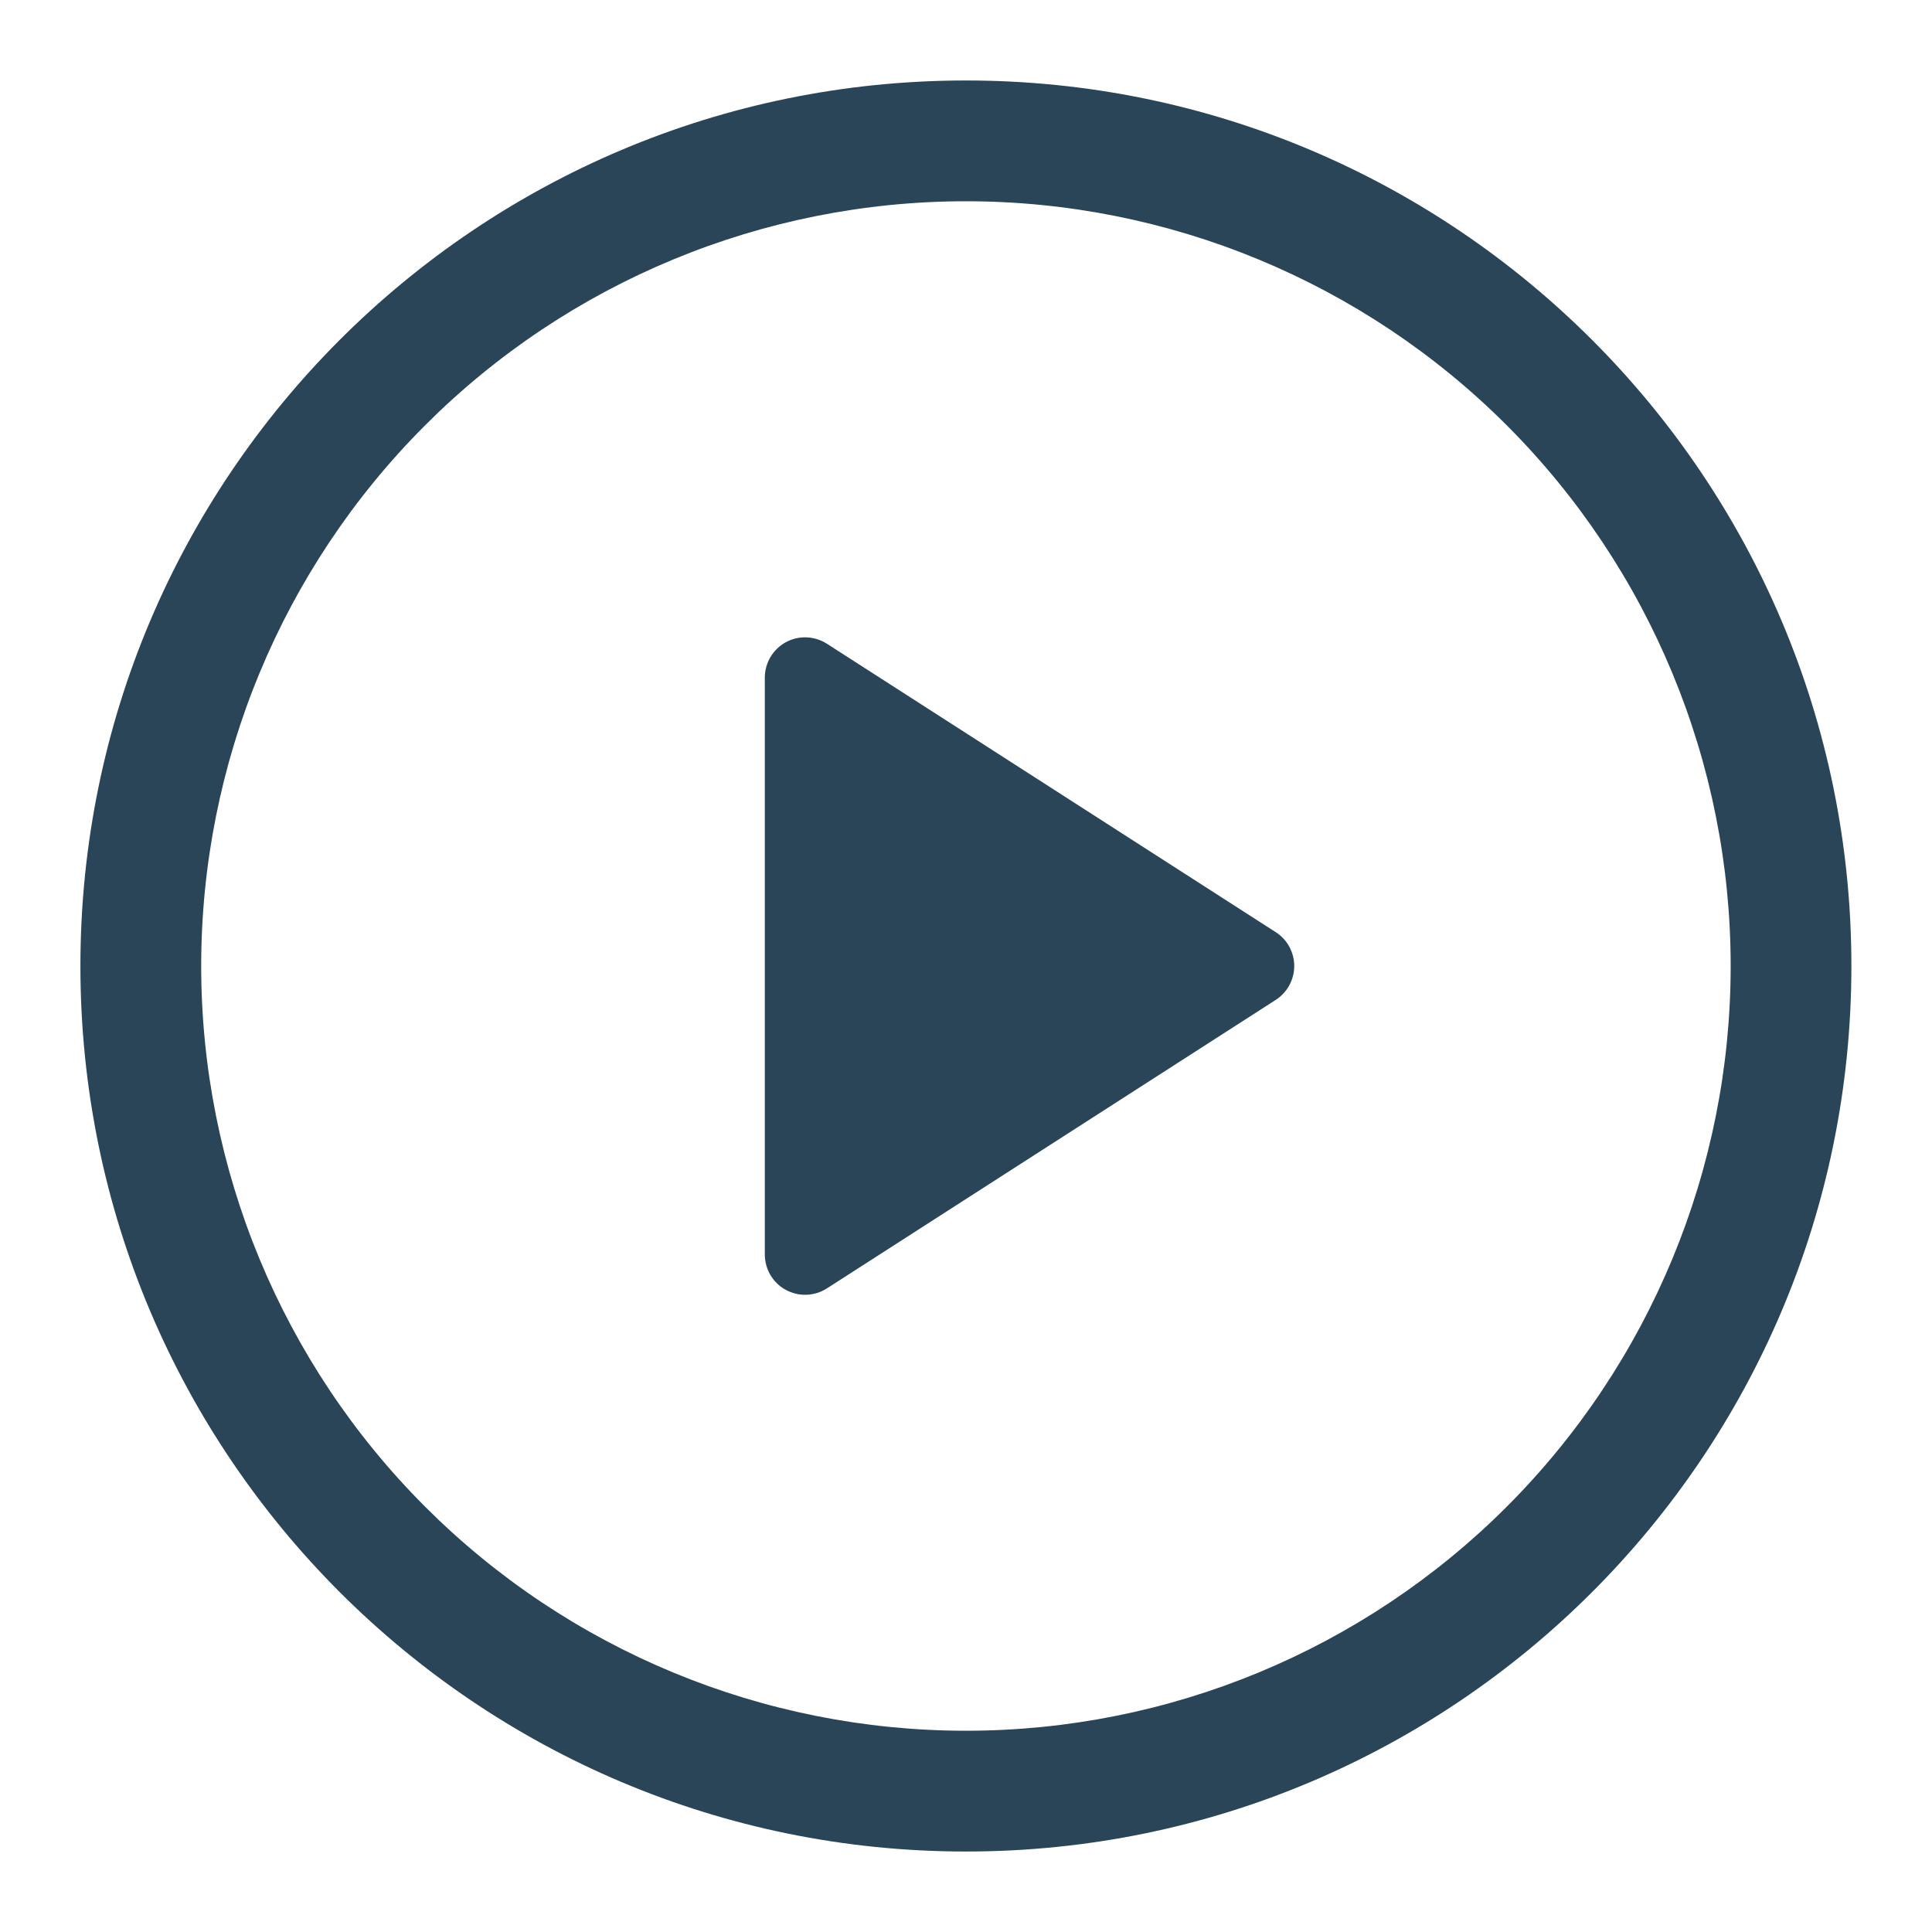
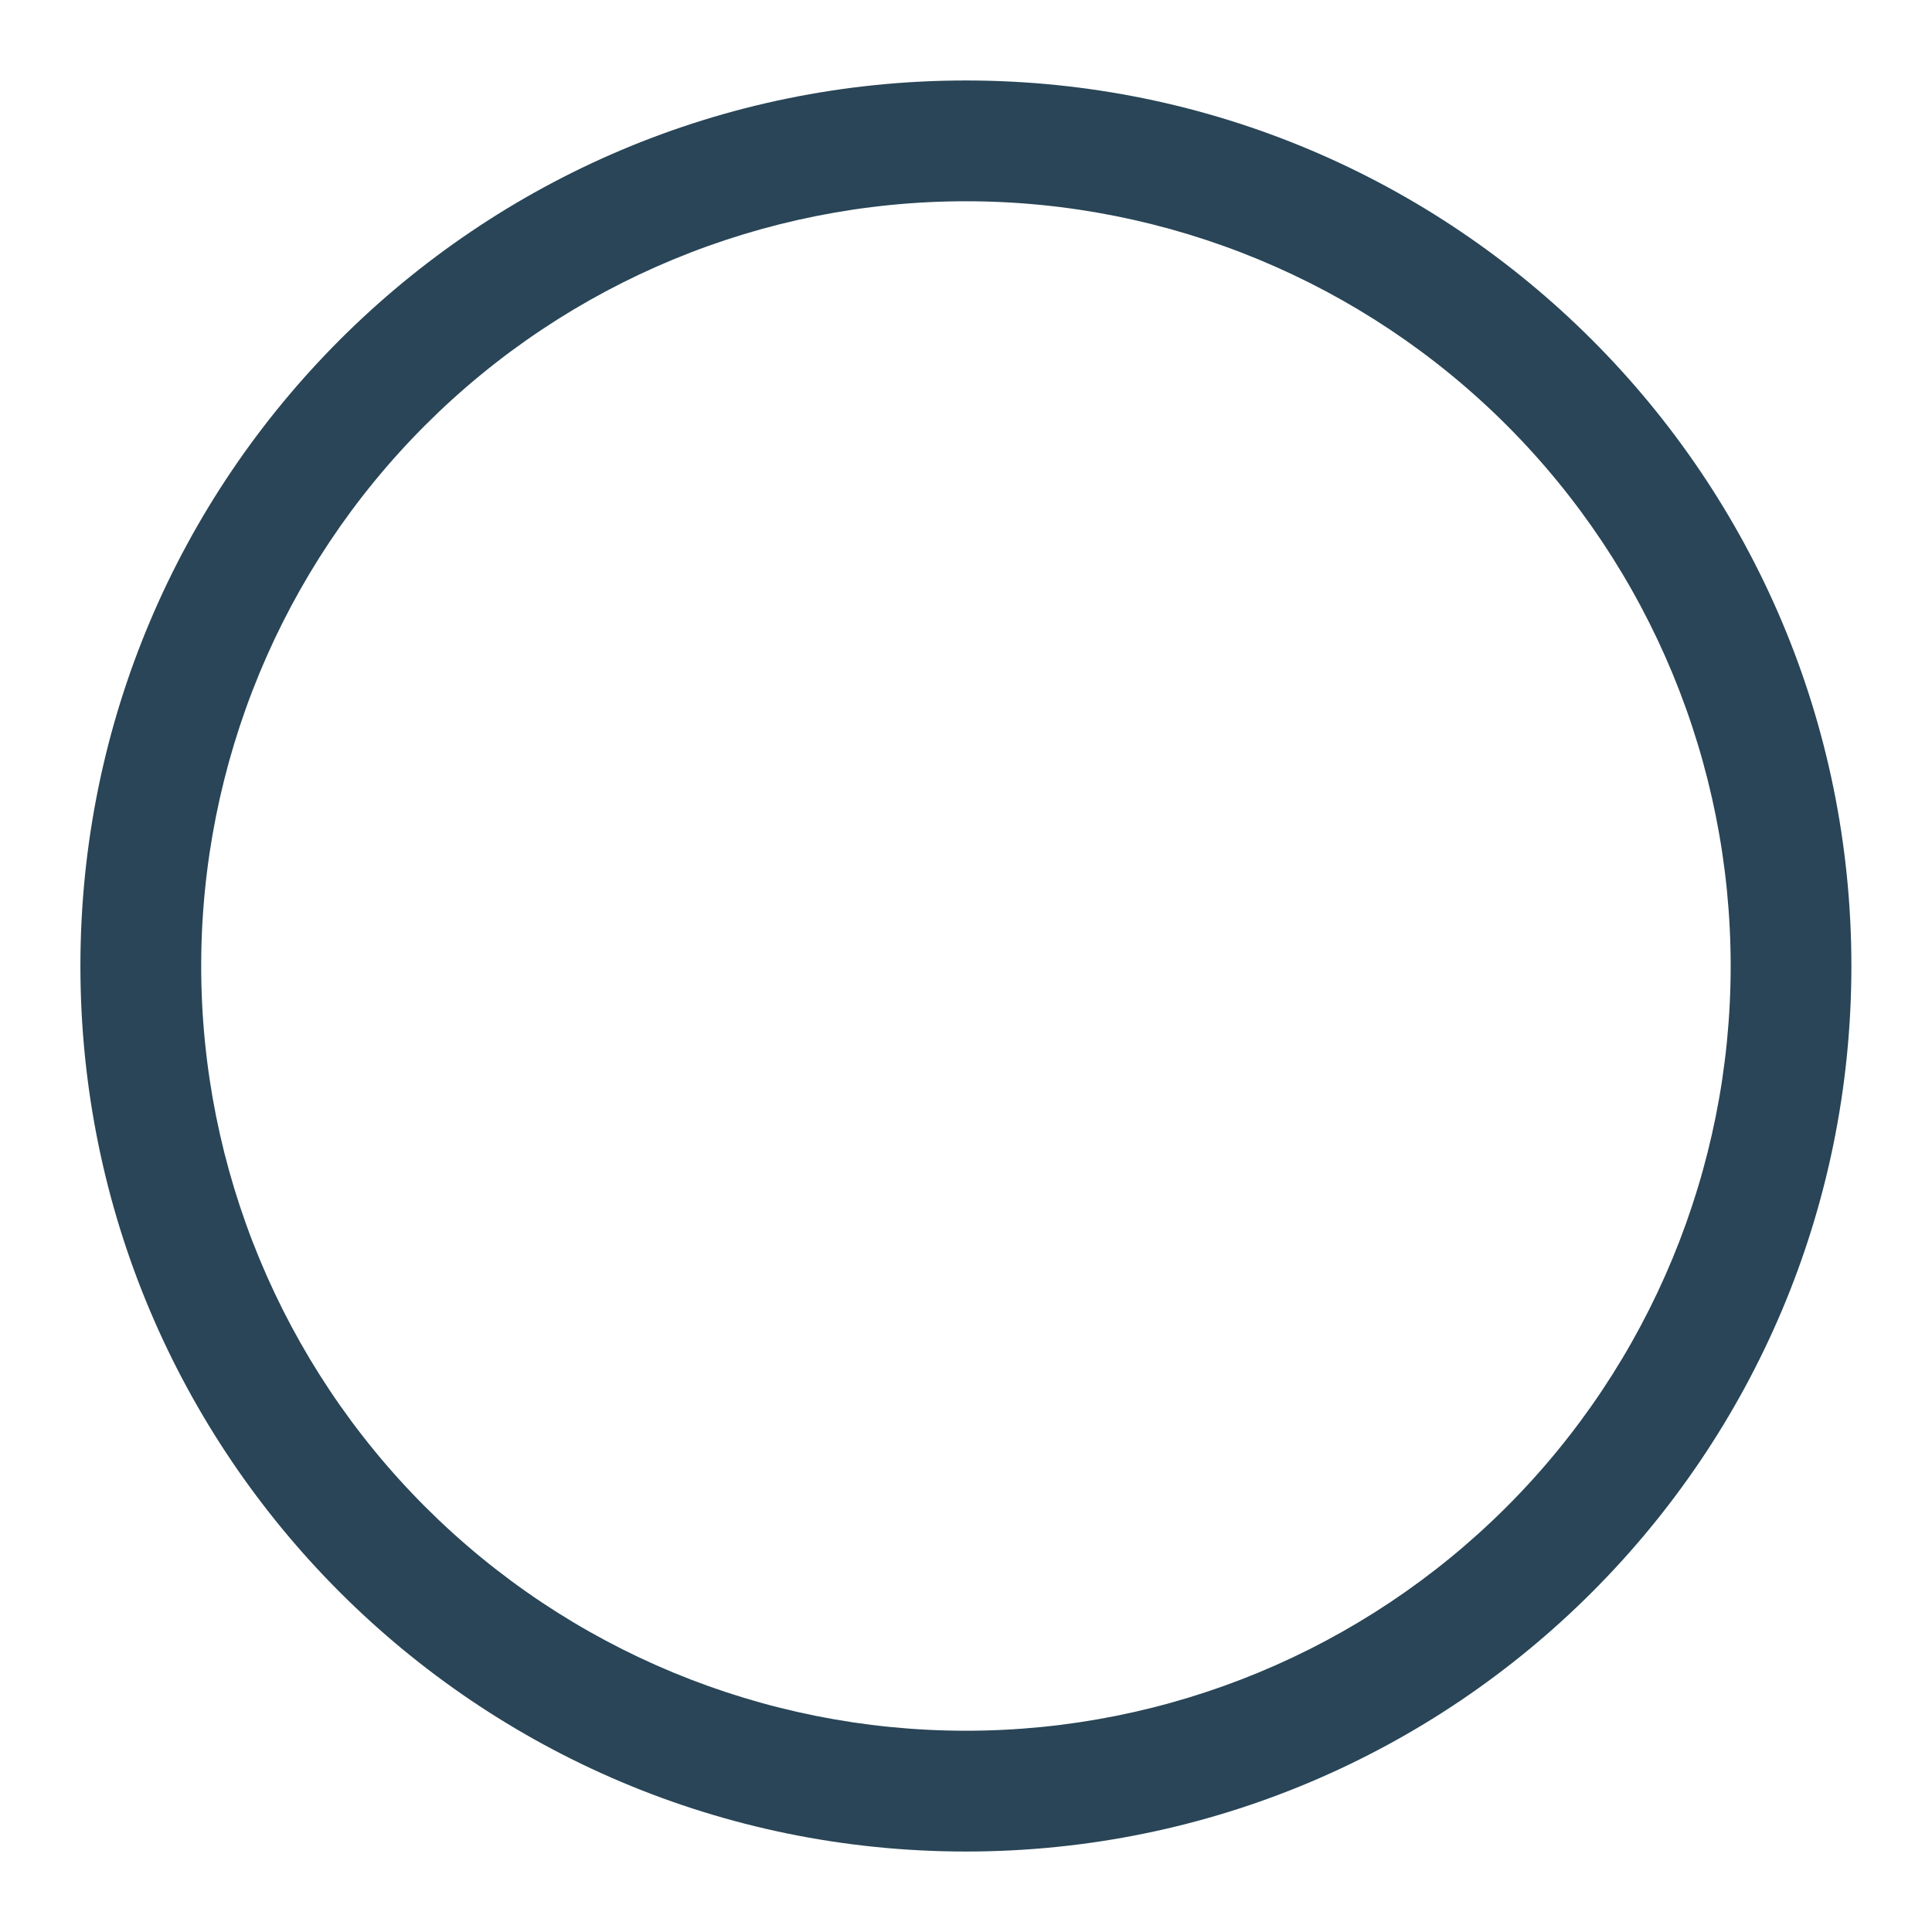
<svg xmlns="http://www.w3.org/2000/svg" width="29" height="29" viewBox="0 0 29 29" fill="none">
-   <path d="M11.48 18.831V10.17C11.481 10.061 11.51 9.955 11.565 9.862C11.621 9.769 11.7 9.692 11.795 9.64C11.89 9.588 11.998 9.563 12.106 9.567C12.214 9.571 12.32 9.604 12.411 9.662L19.149 13.992C19.234 14.046 19.304 14.121 19.353 14.21C19.401 14.299 19.427 14.399 19.427 14.5C19.427 14.602 19.401 14.701 19.353 14.79C19.304 14.879 19.234 14.954 19.149 15.009L12.411 19.34C12.32 19.398 12.214 19.431 12.106 19.435C11.998 19.439 11.89 19.413 11.795 19.361C11.7 19.31 11.621 19.233 11.565 19.14C11.51 19.047 11.481 18.941 11.48 18.832V18.831Z" fill="#294557" />
  <path d="M1.207 14.5C1.207 7.16 7.158 1.208 14.499 1.208C21.839 1.208 27.79 7.16 27.79 14.5C27.79 21.841 21.839 27.792 14.499 27.792C7.158 27.792 1.207 21.841 1.207 14.5ZM14.499 3.021C11.454 3.021 8.534 4.23 6.382 6.383C4.229 8.536 3.02 11.456 3.02 14.5C3.02 17.545 4.229 20.464 6.382 22.617C8.534 24.77 11.454 25.979 14.499 25.979C17.543 25.979 20.463 24.77 22.616 22.617C24.768 20.464 25.978 17.545 25.978 14.5C25.978 11.456 24.768 8.536 22.616 6.383C20.463 4.23 17.543 3.021 14.499 3.021Z" fill="#294557" />
</svg>